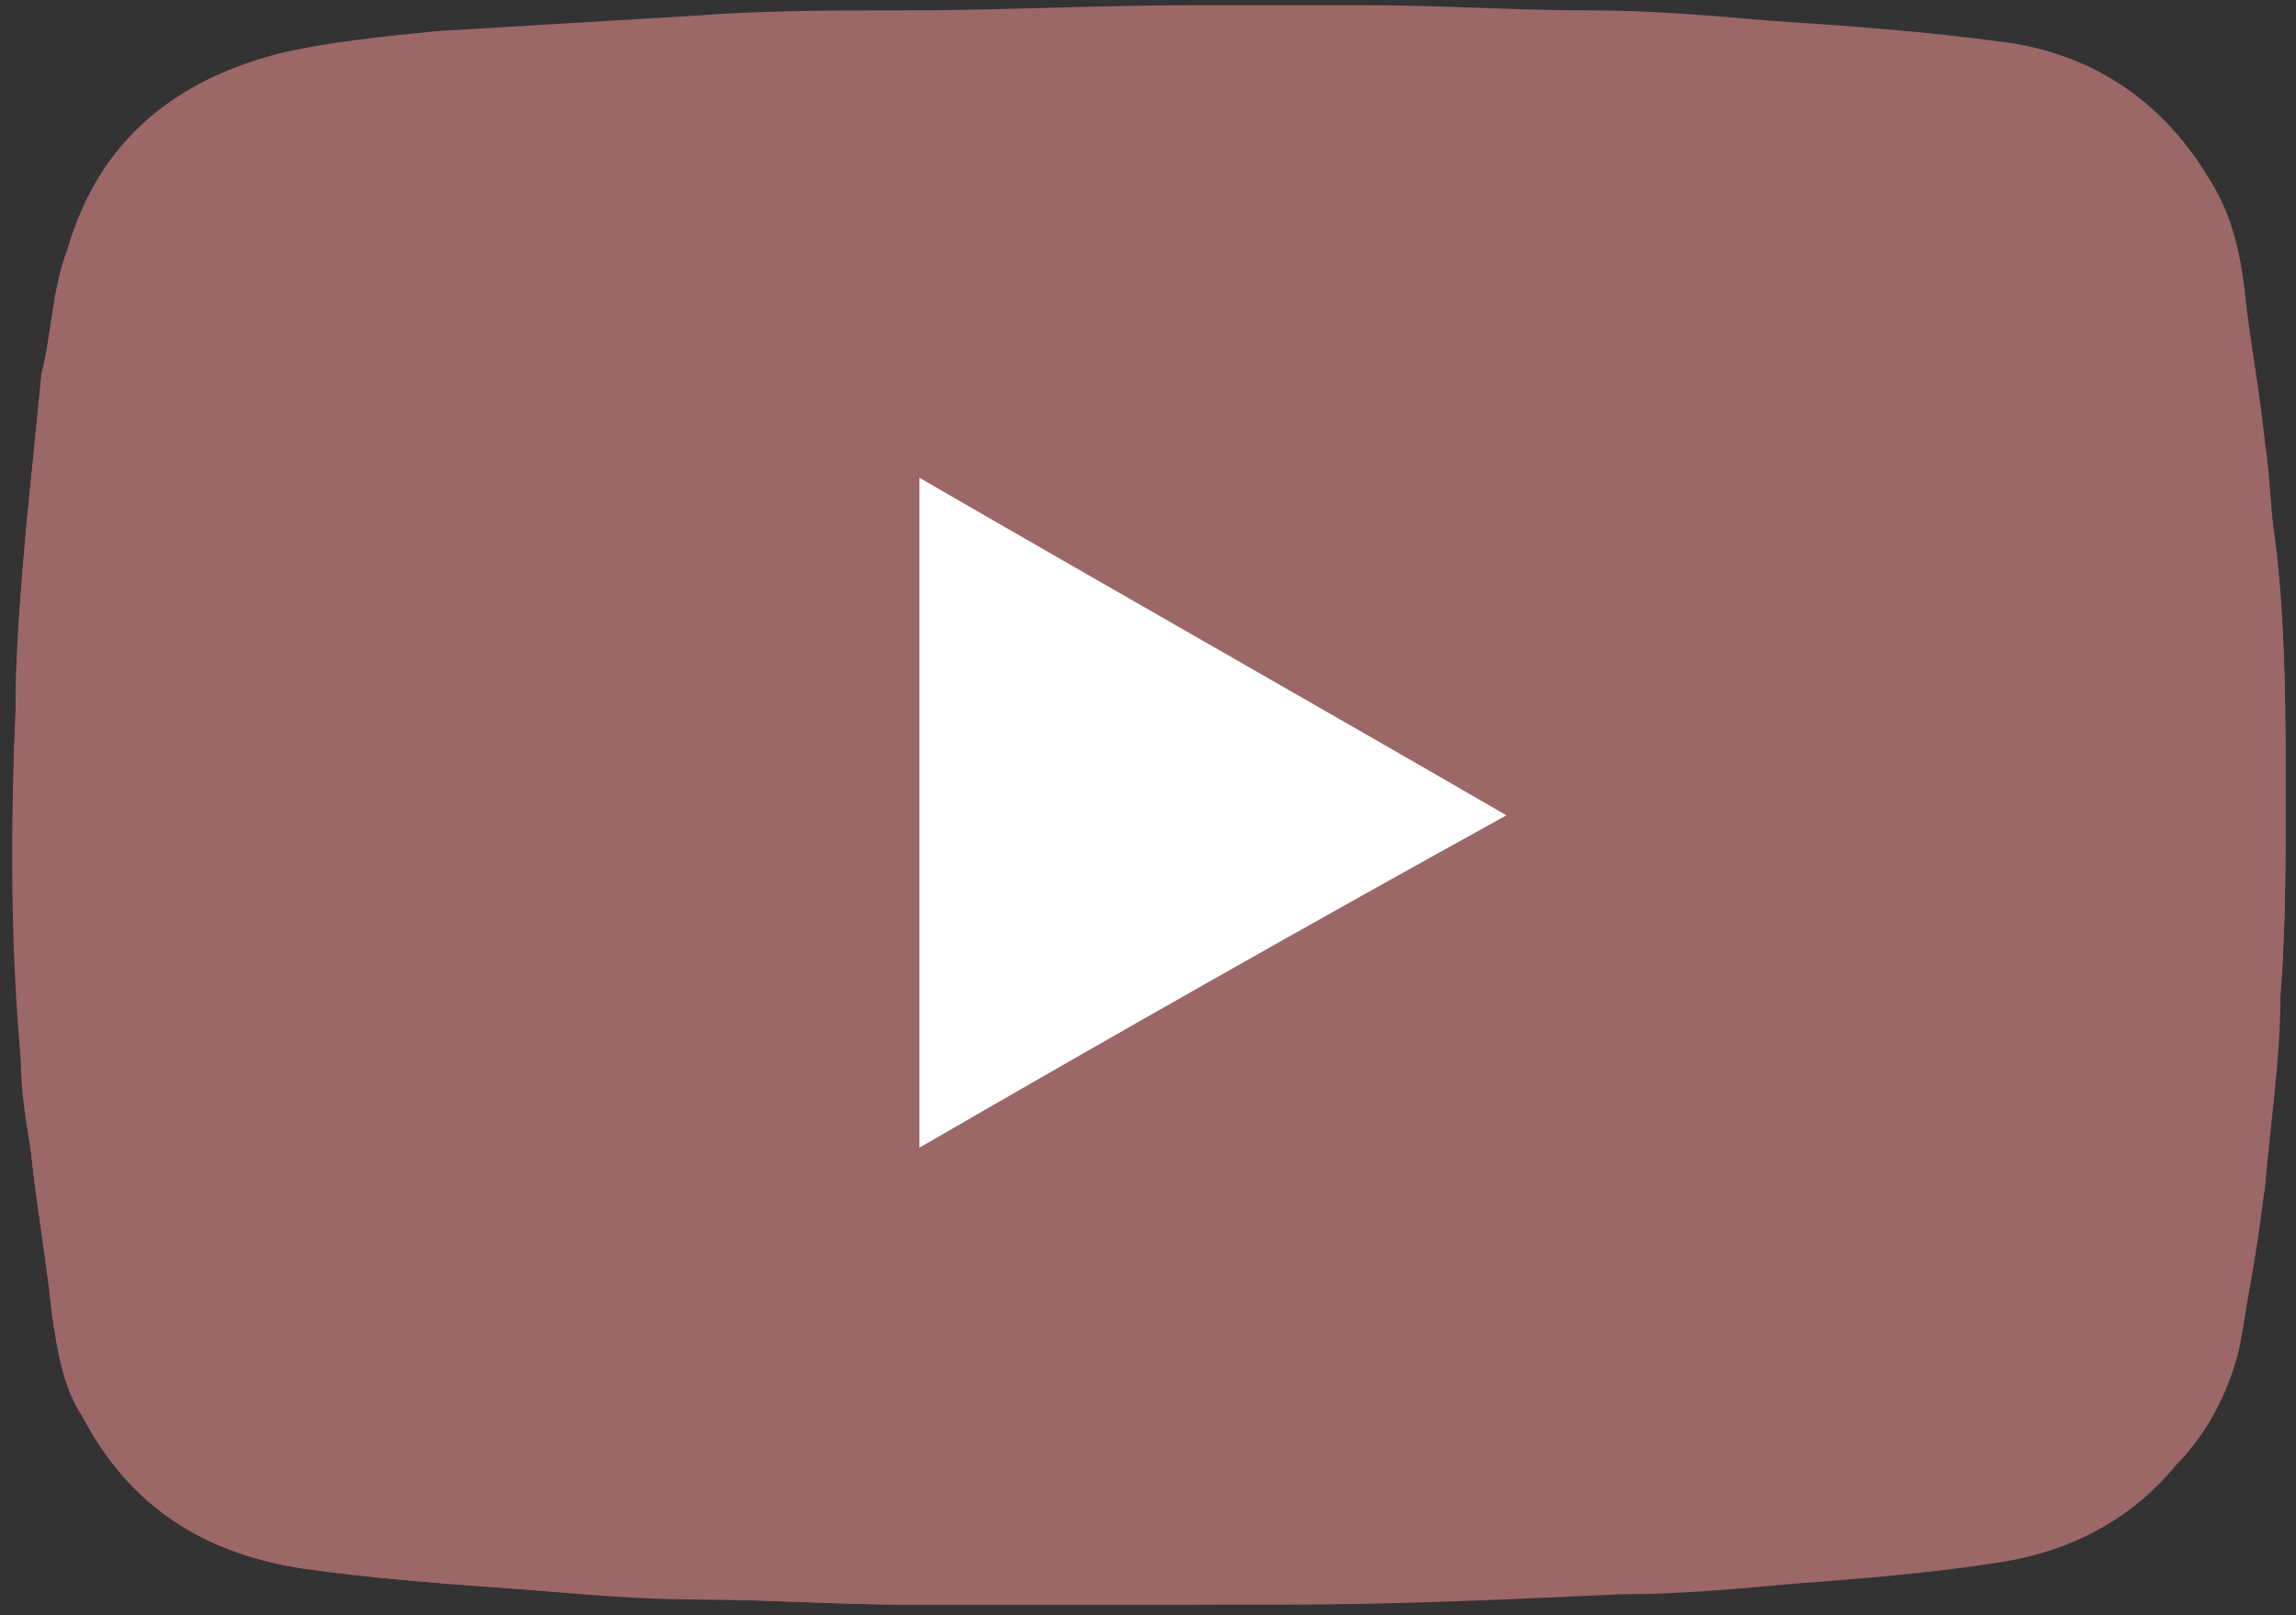
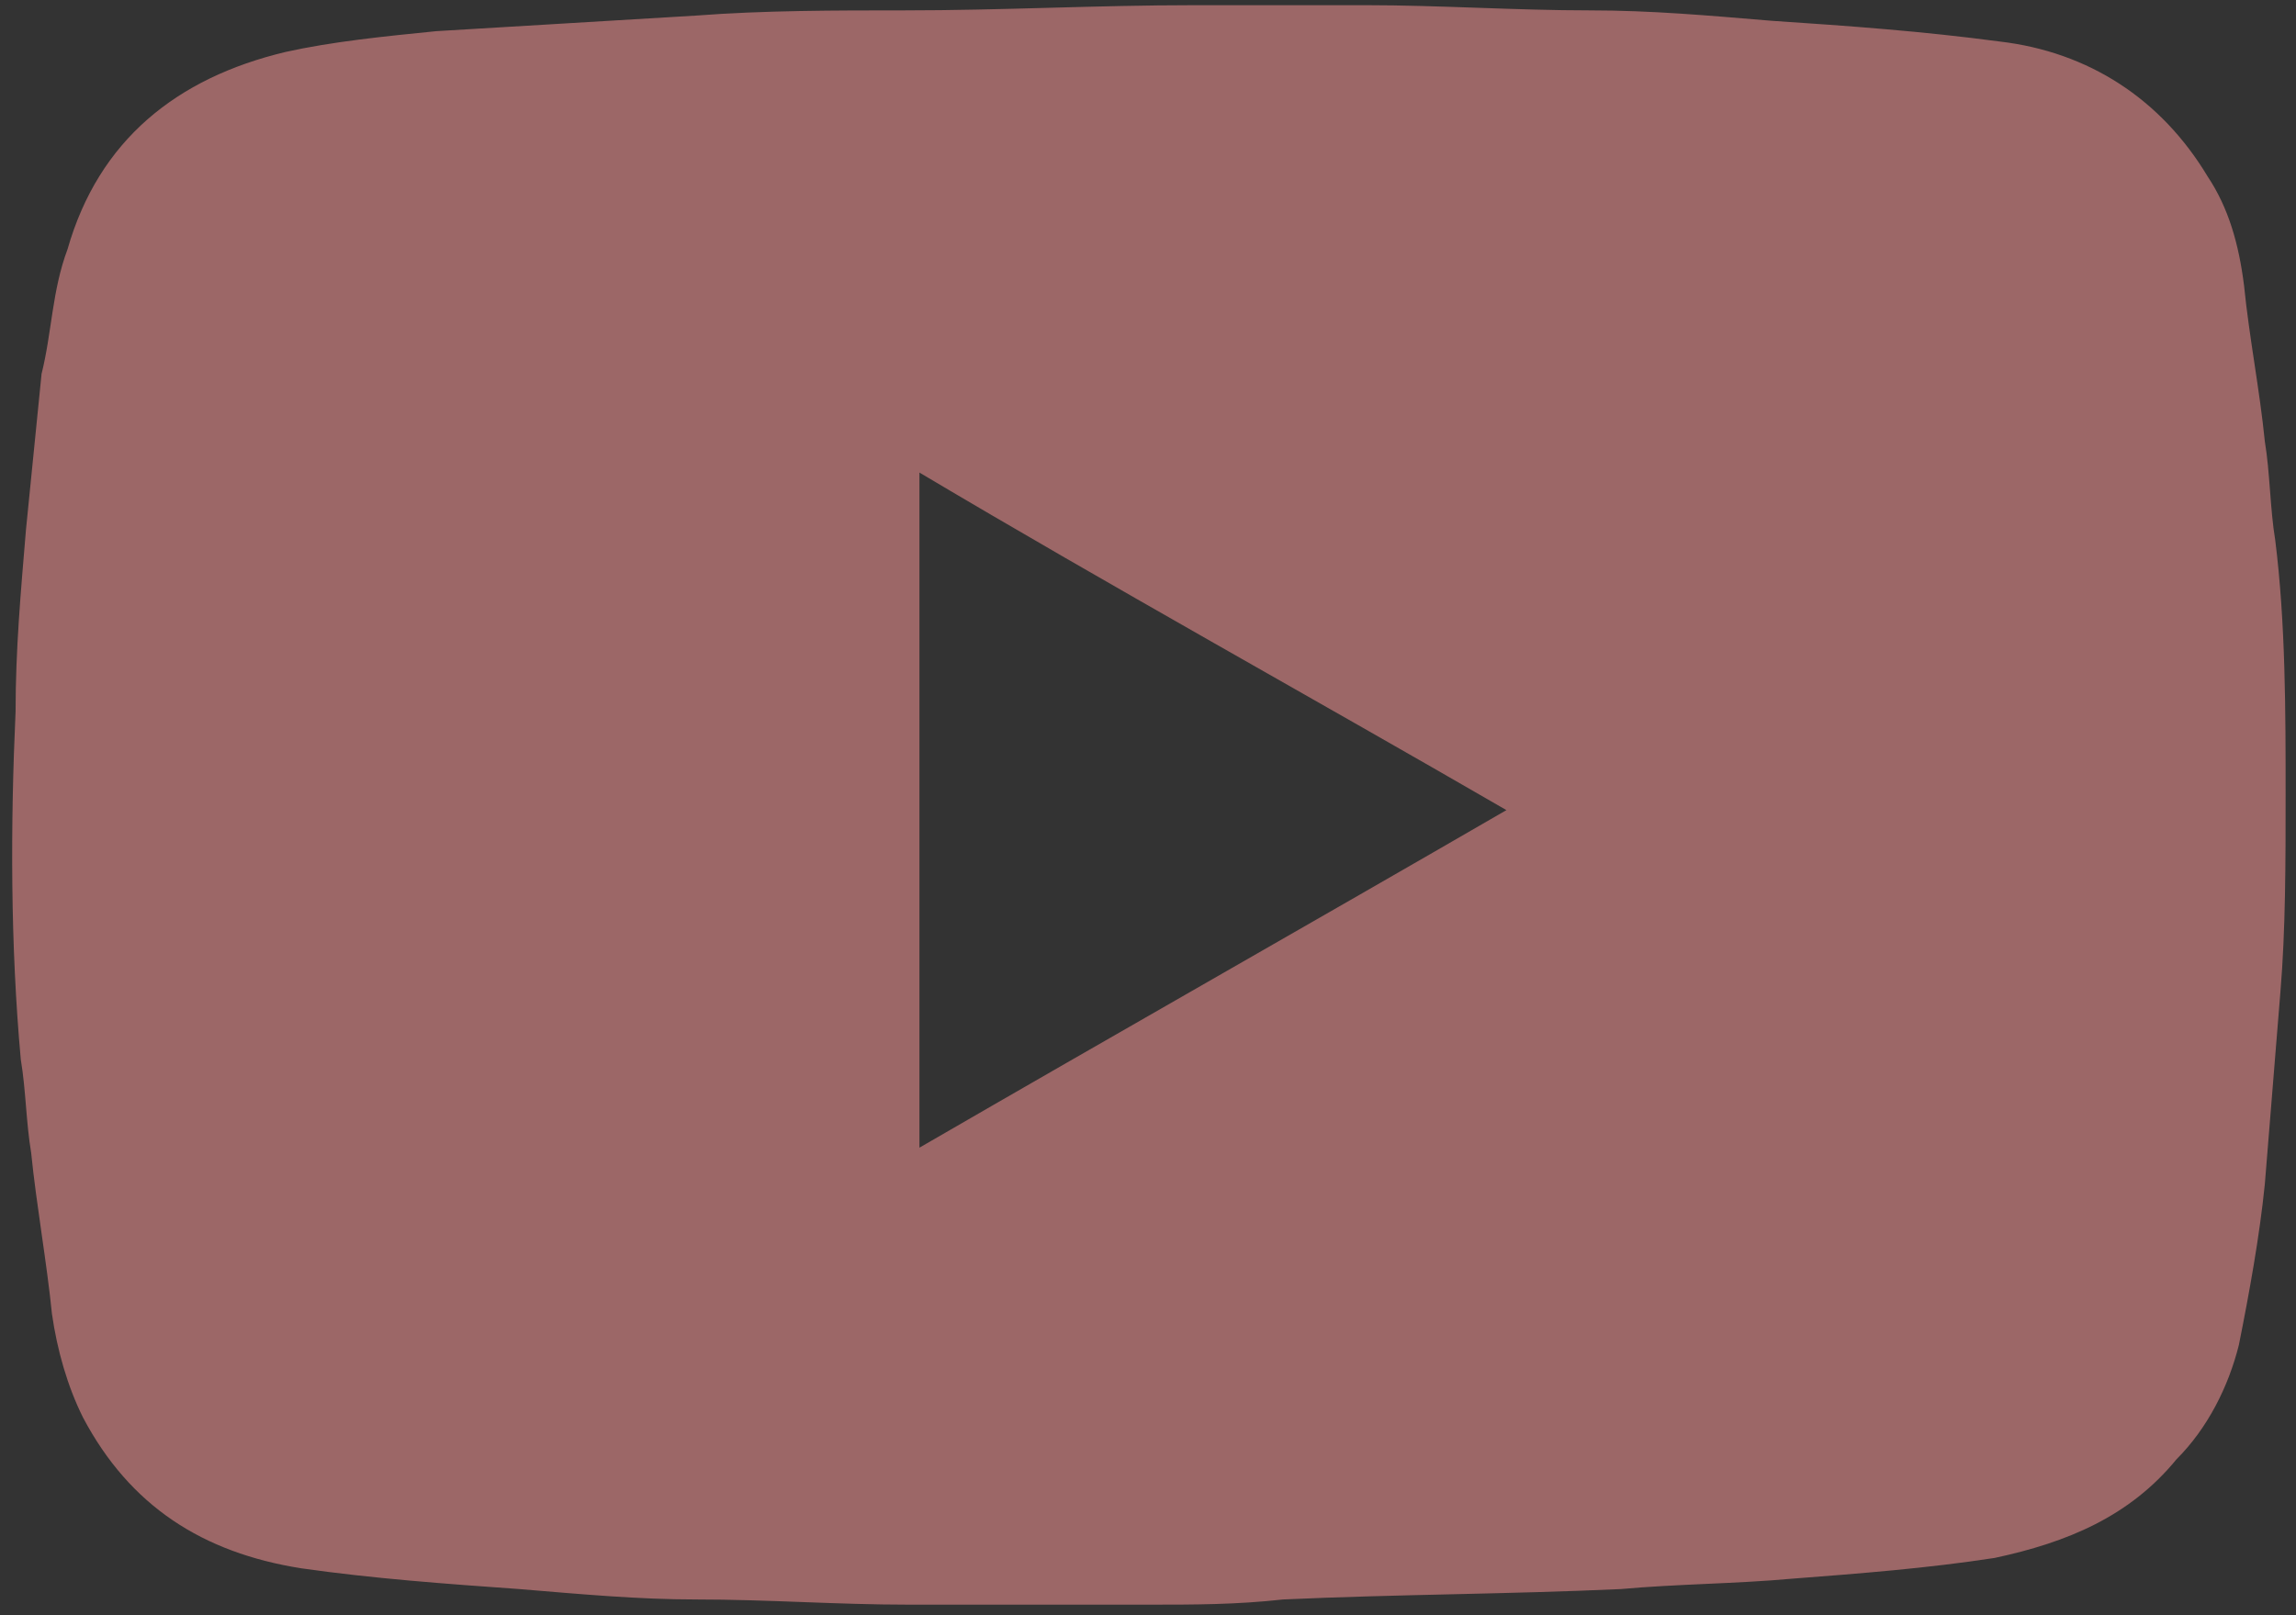
<svg xmlns="http://www.w3.org/2000/svg" version="1.0" id="Ebene_1" x="0px" y="0px" viewBox="0 0 44.2 31.1" style="enable-background:new 0 0 44.2 31.1;" xml:space="preserve">
  <rect x="0" y="0" width="44.2" height="31.1" fill="#333333" stroke="none" />
  <style type="text/css">
	.st0{fill:#9C6767;}
	.st1{fill:#FFFFFF;}
</style>
  <g>
-     <path class="st0" d="M22.1,30.9C22.1,30.9,22.1,30.9,22.1,30.9c0.9,0,1.7,0,2.6,0c2.2,0,4.3-0.1,6.5-0.2c1.1,0,2.2-0.1,3.3-0.2   c1.3-0.1,2.6-0.2,3.9-0.4c1.4-0.2,2.6-0.8,3.5-1.9c0.6-0.6,1-1.4,1.2-2.2c0.2-1,0.3-2.1,0.5-3.1c0.1-1.2,0.3-2.5,0.3-3.7   c0.1-1.3,0.1-2.6,0.1-3.8c0-1.6,0-3.3-0.2-4.9c-0.1-0.6-0.1-1.3-0.2-1.9c-0.1-1-0.3-2-0.4-3c-0.1-0.7-0.3-1.4-0.7-2.1   c-0.9-1.5-2.3-2.4-4-2.6c-1.4-0.2-2.9-0.3-4.4-0.4c-1.2-0.1-2.3-0.1-3.5-0.2c-1.4-0.1-2.9-0.1-4.3-0.1c-1.1,0-2.2,0-3.3,0   c-1.9,0-3.7,0-5.6,0.1c-1.3,0-2.7,0.1-4,0.1c-1.7,0.1-3.3,0.2-5,0.3c-1,0.1-1.9,0.2-2.9,0.4C3.3,1.5,1.9,2.8,1.3,4.8   C1,5.6,1,6.4,0.8,7.2c-0.1,1-0.2,2-0.3,3c-0.1,1.2-0.2,2.3-0.2,3.5c-0.1,2.2,0,4.5,0.1,6.7c0,0.6,0.1,1.2,0.2,1.8   c0.1,1,0.3,2.1,0.4,3.1c0.1,0.7,0.2,1.4,0.6,2c0.9,1.7,2.3,2.6,4.2,2.9c1.4,0.2,2.8,0.3,4.2,0.4c1.1,0.1,2.2,0.1,3.4,0.2   c1.4,0,2.7,0.1,4.1,0.1C19,30.9,20.6,30.9,22.1,30.9z" />
    <path class="st0" d="M22.1,30.9c-1.5,0-3.1,0-4.6,0c-1.4,0-2.7-0.1-4.1-0.1c-1.1,0-2.2-0.1-3.4-0.2c-1.4-0.1-2.8-0.2-4.2-0.4   c-1.9-0.3-3.3-1.2-4.2-2.9c-0.3-0.6-0.5-1.3-0.6-2c-0.1-1-0.3-2.1-0.4-3.1c-0.1-0.6-0.1-1.2-0.2-1.8c-0.2-2.2-0.2-4.5-0.1-6.7   c0-1.2,0.1-2.3,0.2-3.5c0.1-1,0.2-2,0.3-3C1,6.4,1,5.6,1.3,4.8c0.6-2.1,2.1-3.3,4.2-3.8c0.9-0.2,1.9-0.3,2.9-0.4   c1.7-0.1,3.3-0.2,5-0.3c1.3-0.1,2.7-0.1,4-0.1c1.9,0,3.7-0.1,5.6-0.1c1.1,0,2.2,0,3.3,0c1.4,0,2.9,0.1,4.3,0.1   c1.2,0,2.3,0.1,3.5,0.2c1.5,0.1,2.9,0.2,4.4,0.4c1.7,0.2,3.1,1.1,4,2.6c0.4,0.6,0.6,1.3,0.7,2.1c0.1,1,0.3,2,0.4,3   c0.1,0.6,0.1,1.3,0.2,1.9c0.2,1.6,0.2,3.3,0.2,4.9c0,1.3,0,2.6-0.1,3.8c-0.1,1.2-0.2,2.5-0.3,3.7c-0.1,1-0.3,2.1-0.5,3.1   c-0.2,0.8-0.6,1.6-1.2,2.2c-0.9,1.1-2.1,1.6-3.5,1.9c-1.3,0.2-2.6,0.3-3.9,0.4c-1.1,0.1-2.2,0.1-3.3,0.2c-2.2,0.1-4.3,0.1-6.5,0.2   C23.8,30.9,23,30.9,22.1,30.9C22.1,30.9,22.1,30.9,22.1,30.9z M17.7,22.1c3.8-2.2,7.5-4.3,11.3-6.5c-3.8-2.2-7.6-4.3-11.3-6.5   C17.7,13.5,17.7,17.7,17.7,22.1z" />
-     <path class="st1" d="M17.7,22.1c0-4.3,0-8.6,0-12.9c3.8,2.2,7.5,4.3,11.3,6.5C25.2,17.8,21.5,19.9,17.7,22.1z" />
  </g>
</svg>